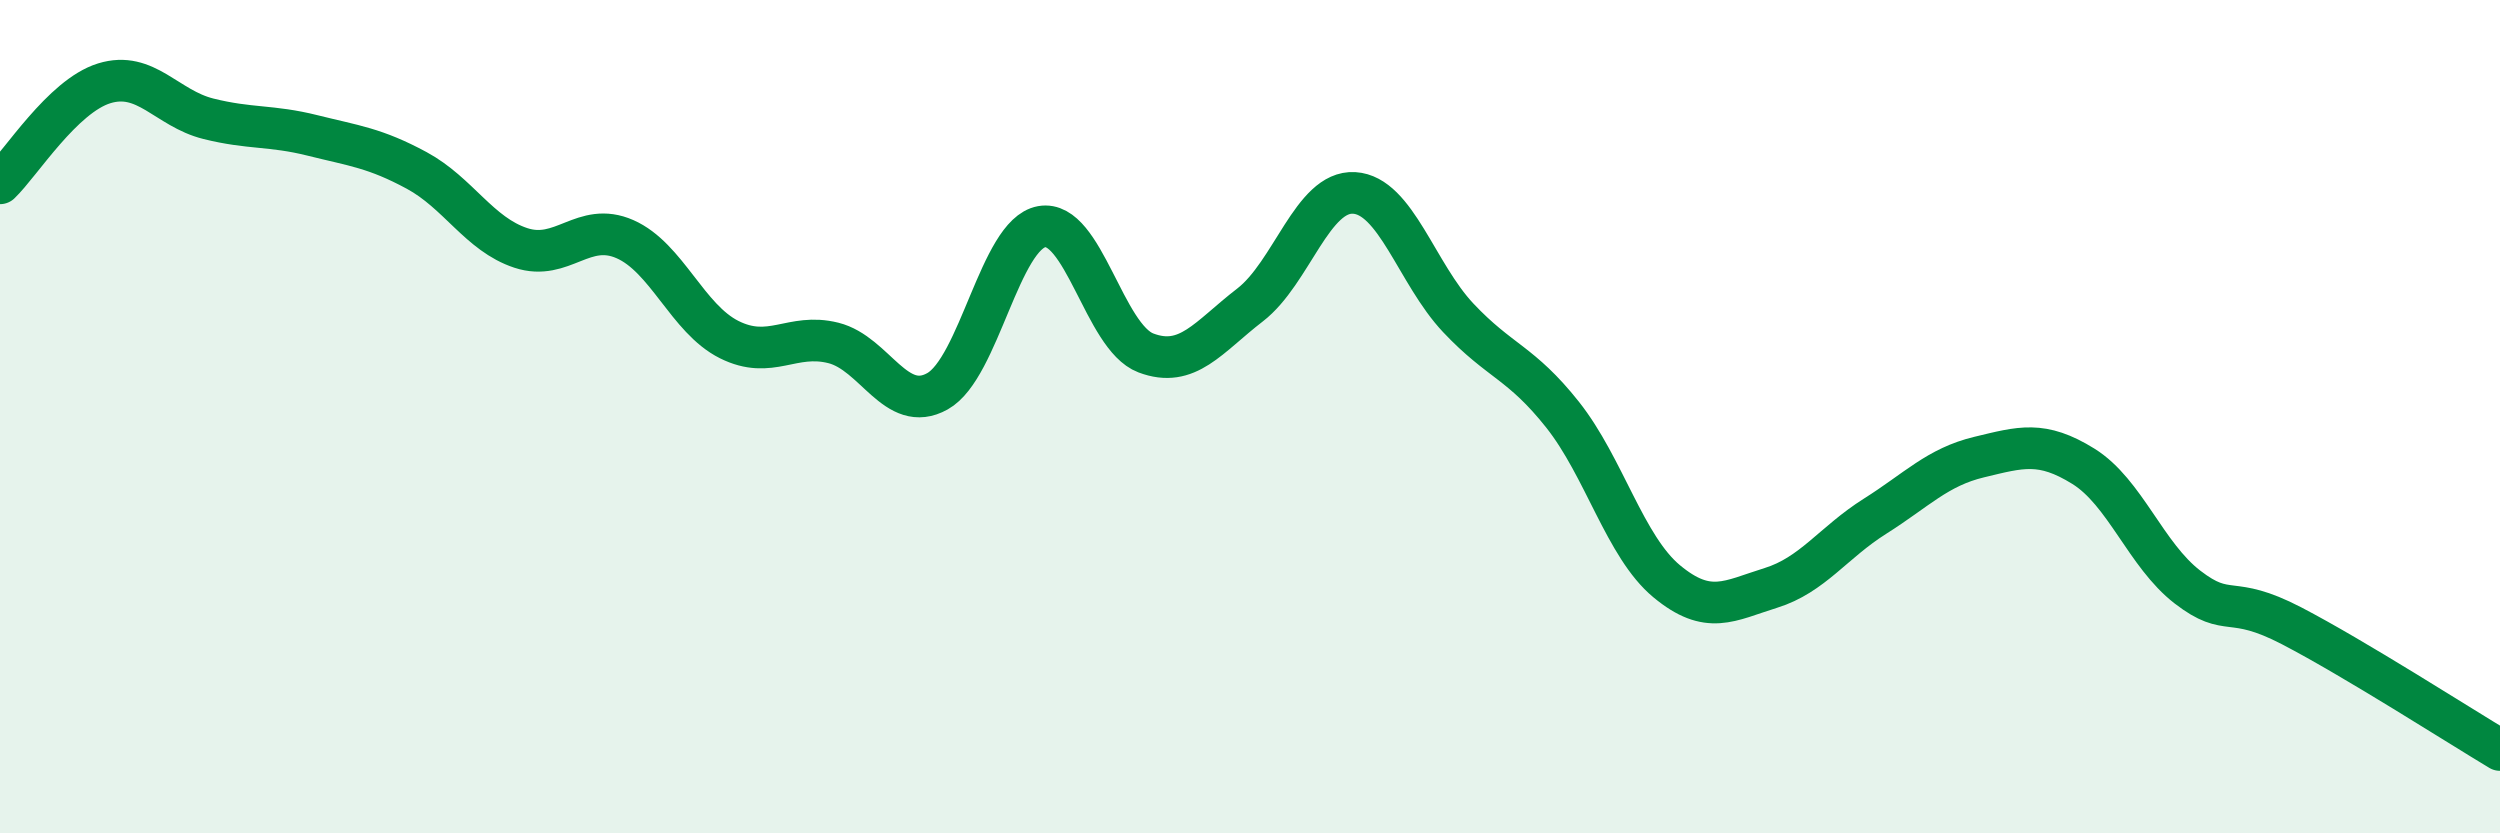
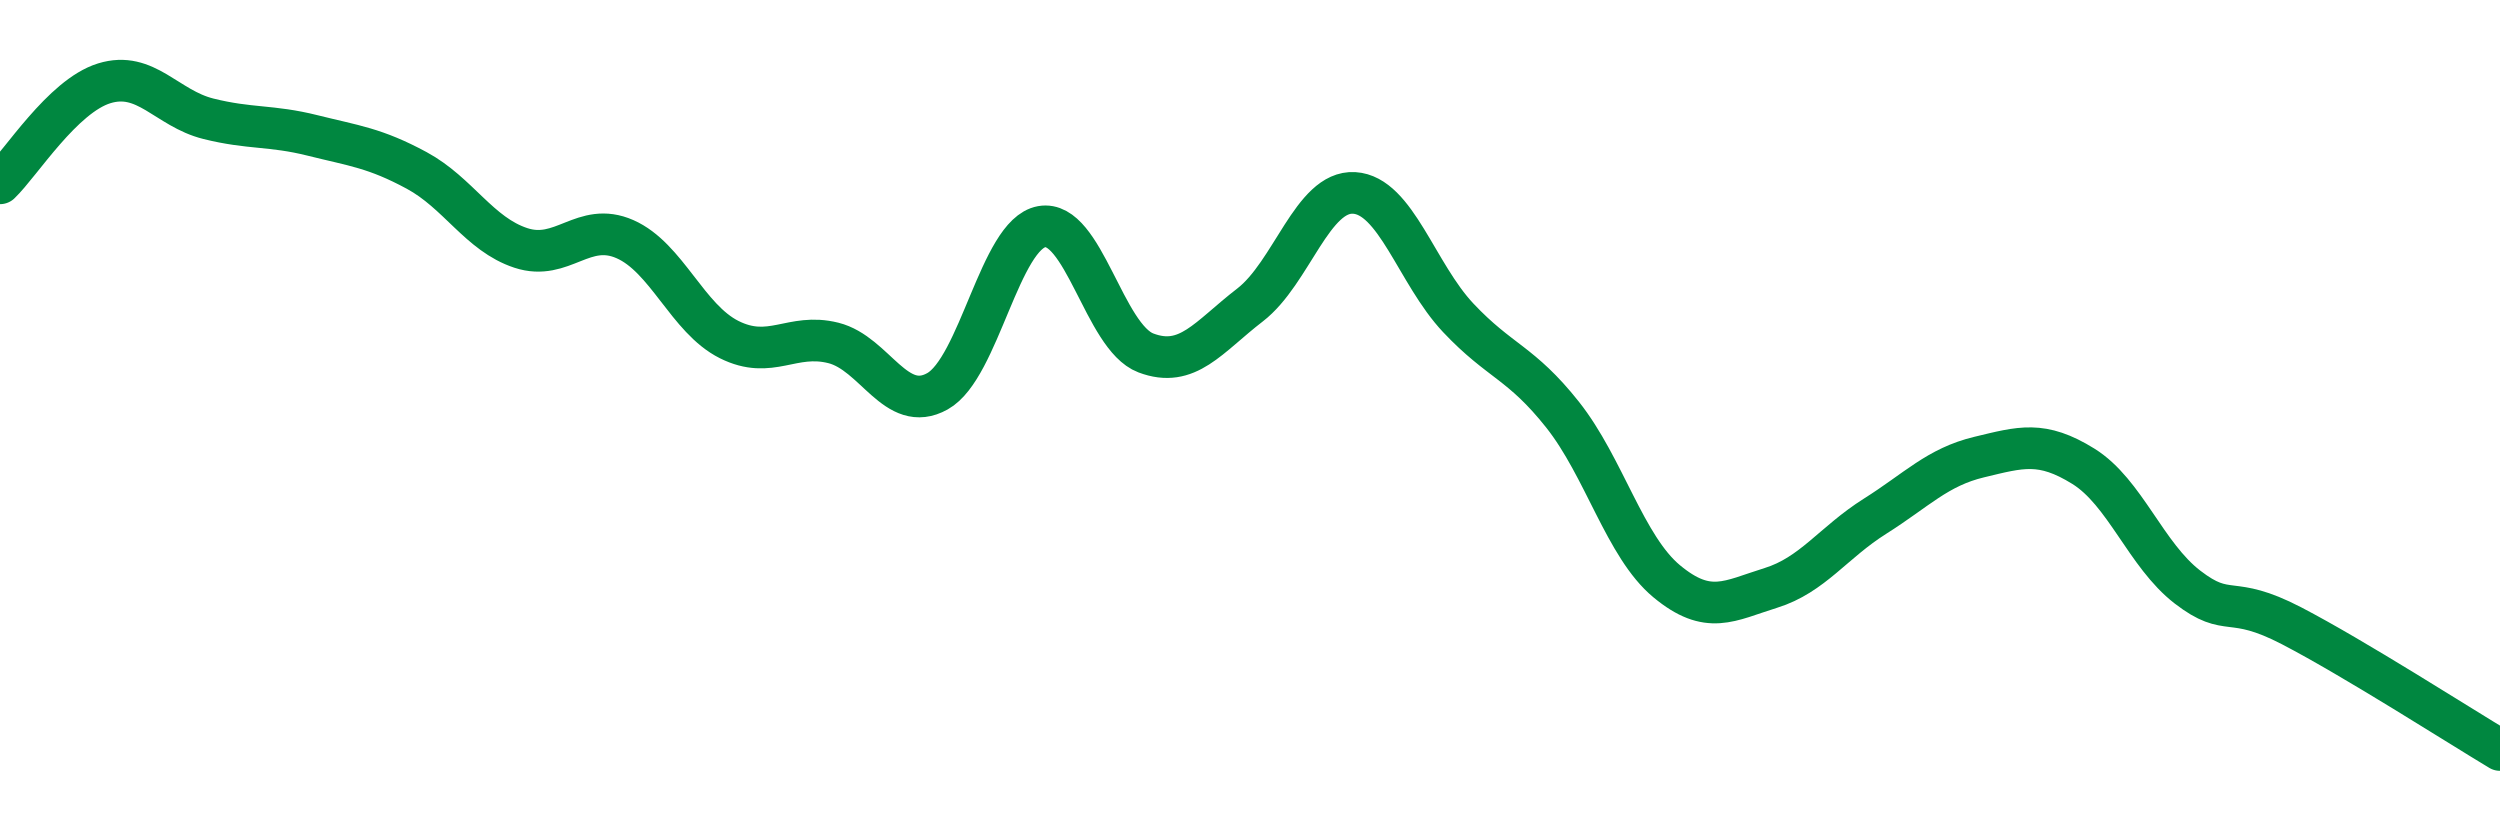
<svg xmlns="http://www.w3.org/2000/svg" width="60" height="20" viewBox="0 0 60 20">
-   <path d="M 0,4.4 C 0.5,3.92 1.5,2.31 2.5,2 C 3.5,1.69 4,2.6 5,2.85 C 6,3.1 6.5,3 7.5,3.25 C 8.5,3.5 9,3.55 10,4.09 C 11,4.63 11.5,5.62 12.5,5.95 C 13.5,6.28 14,5.3 15,5.74 C 16,6.18 16.5,7.65 17.5,8.15 C 18.5,8.65 19,7.98 20,8.23 C 21,8.48 21.5,9.95 22.5,9.39 C 23.5,8.83 24,5.62 25,5.44 C 26,5.26 26.5,8.09 27.5,8.47 C 28.5,8.85 29,8.09 30,7.32 C 31,6.55 31.5,4.57 32.5,4.63 C 33.5,4.69 34,6.57 35,7.63 C 36,8.69 36.5,8.69 37.5,9.95 C 38.5,11.21 39,13.12 40,13.95 C 41,14.78 41.5,14.42 42.5,14.11 C 43.5,13.8 44,13.02 45,12.39 C 46,11.76 46.5,11.21 47.5,10.97 C 48.5,10.73 49,10.57 50,11.19 C 51,11.81 51.5,13.32 52.5,14.09 C 53.5,14.86 53.5,14.24 55,15.02 C 56.5,15.8 59,17.4 60,18L60 20L0 20Z" fill="#008740" opacity="0.1" stroke-linecap="round" stroke-linejoin="round" />
  <path d="M 0,4.4 C 0.5,3.92 1.5,2.31 2.5,2 C 3.5,1.69 4,2.6 5,2.85 C 6,3.1 6.5,3 7.5,3.25 C 8.5,3.5 9,3.55 10,4.09 C 11,4.63 11.5,5.62 12.5,5.95 C 13.5,6.28 14,5.3 15,5.74 C 16,6.18 16.5,7.65 17.5,8.15 C 18.5,8.65 19,7.98 20,8.23 C 21,8.48 21.5,9.95 22.5,9.39 C 23.5,8.83 24,5.62 25,5.44 C 26,5.26 26.5,8.09 27.5,8.47 C 28.5,8.85 29,8.09 30,7.32 C 31,6.55 31.5,4.57 32.5,4.63 C 33.5,4.69 34,6.57 35,7.63 C 36,8.69 36.5,8.69 37.5,9.95 C 38.5,11.21 39,13.12 40,13.95 C 41,14.78 41.5,14.42 42.5,14.11 C 43.5,13.8 44,13.02 45,12.39 C 46,11.76 46.5,11.21 47.5,10.97 C 48.5,10.73 49,10.57 50,11.19 C 51,11.81 51.5,13.32 52.5,14.09 C 53.5,14.86 53.5,14.24 55,15.02 C 56.5,15.8 59,17.4 60,18" stroke="#008740" stroke-width="1" fill="none" stroke-linecap="round" stroke-linejoin="round" />
</svg>